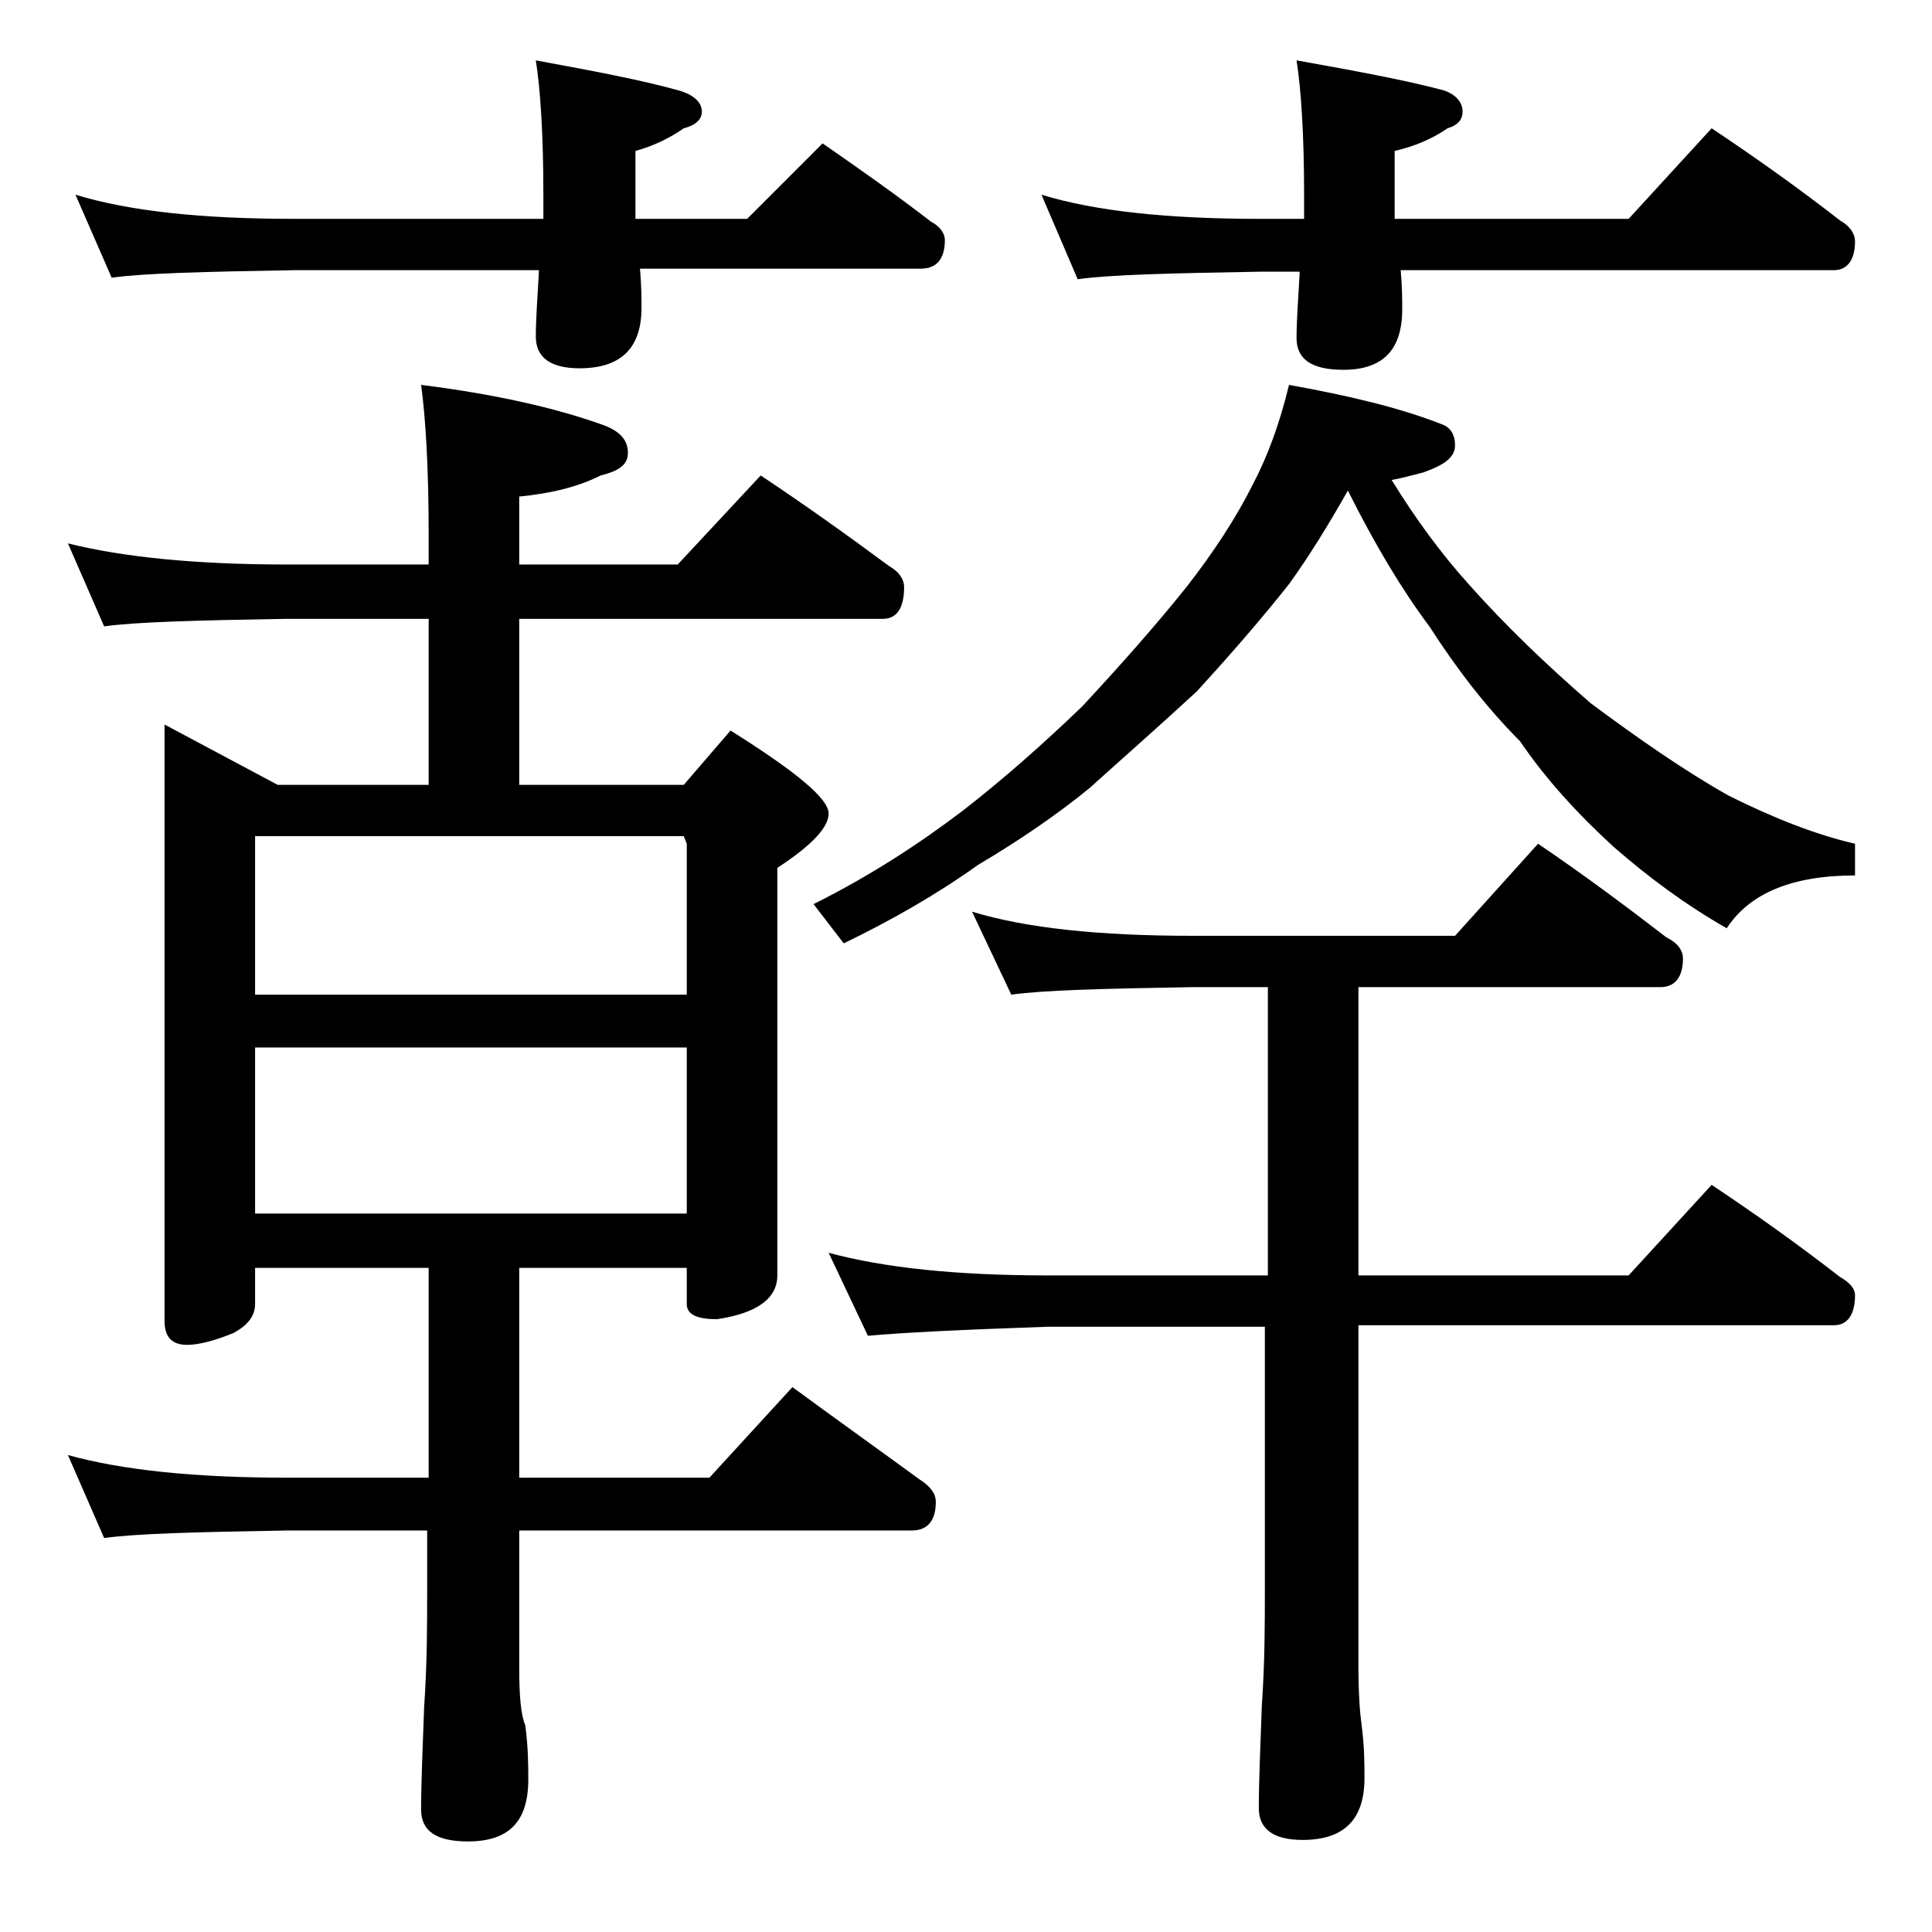
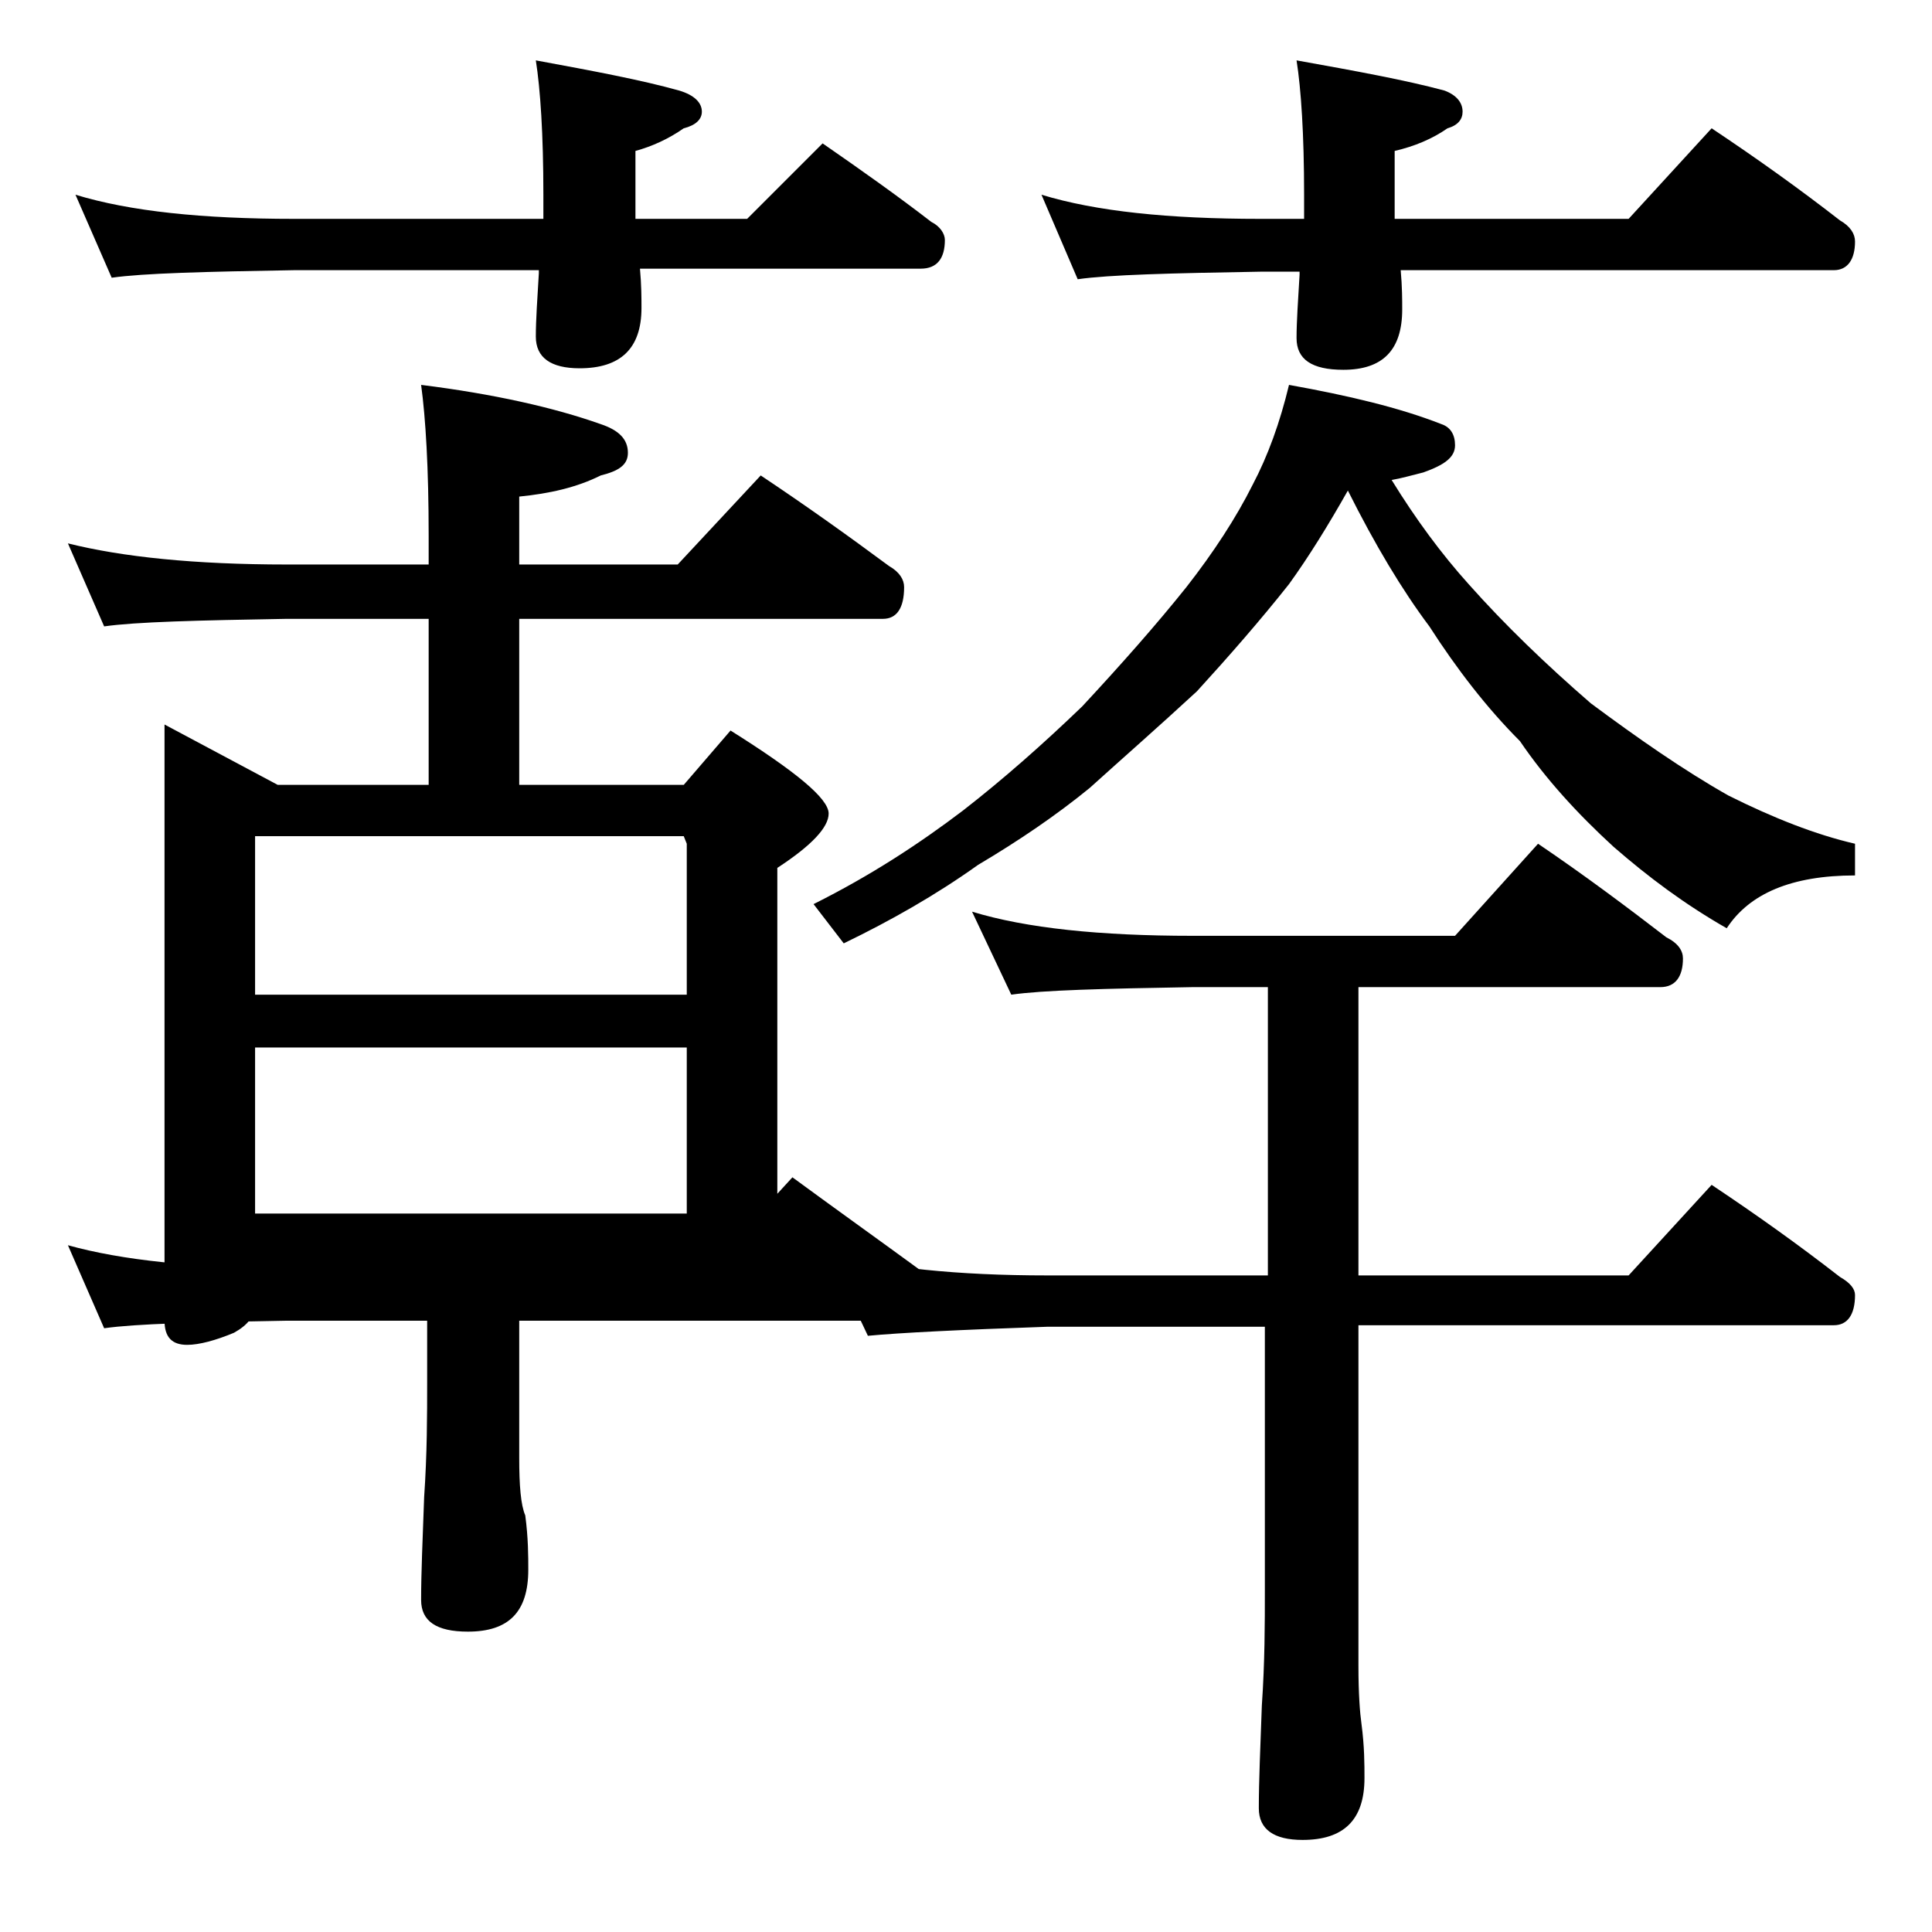
<svg xmlns="http://www.w3.org/2000/svg" version="1.1" id="Layer_1" x="0px" y="0px" viewBox="0 0 128 128" enable-background="new 0 0 128 128" xml:space="preserve">
-   <path d="M4.5,36c3.6,0.9,8.4,1.4,14.5,1.4h9.4v-1.9c0-4.5-0.2-7.8-0.5-10c4.8,0.6,8.8,1.5,11.9,2.6c1.2,0.4,1.8,1,1.8,1.9  c0,0.8-0.6,1.2-1.8,1.5c-1.6,0.8-3.4,1.2-5.4,1.4v4.5h10.5l5.5-5.9c3,2,5.8,4,8.5,6c0.7,0.4,1,0.9,1,1.4c0,1.4-0.5,2.1-1.4,2.1H34.4  v11h10.9l3.1-3.6c4.3,2.7,6.5,4.5,6.5,5.5c0,0.9-1.1,2.1-3.4,3.6v27c0,1.5-1.3,2.5-4,2.9c-1.3,0-2-0.3-2-1V84H34.4v13.9H47l5.5-6  c3,2.2,5.8,4.2,8.4,6.1c0.8,0.5,1.1,1,1.1,1.5c0,1.2-0.5,1.9-1.6,1.9h-26v9.1c0,1.8,0.1,3.1,0.4,3.8c0.2,1.5,0.2,2.7,0.2,3.6  c0,2.8-1.3,4.1-4,4.1c-2.1,0-3.1-0.7-3.1-2.1c0-1.8,0.1-4,0.2-6.8c0.2-2.9,0.2-5.5,0.2-7.6v-4.1H19c-5.9,0.1-10,0.2-12.1,0.5  l-2.4-5.5c3.6,1,8.4,1.5,14.5,1.5h9.4V84H16.9v2.4c0,0.8-0.5,1.4-1.4,1.9c-1.2,0.5-2.3,0.8-3.1,0.8c-1,0-1.5-0.5-1.5-1.6V48l7.5,4  h10V41H19c-5.9,0.1-10,0.2-12.1,0.5L4.5,36z M5,12.9c3.6,1.1,8.4,1.6,14.5,1.6H36v-1.6c0-4-0.2-7-0.5-8.9c3.8,0.7,7,1.3,9.5,2  c1,0.3,1.5,0.8,1.5,1.4c0,0.5-0.4,0.9-1.2,1.1c-1,0.7-2.1,1.2-3.2,1.5v4.5h7.4l5-5c2.6,1.8,5,3.5,7.2,5.2c0.6,0.3,0.9,0.8,0.9,1.2  c0,1.2-0.5,1.9-1.6,1.9H42.4c0.1,1.1,0.1,2,0.1,2.6c0,2.7-1.4,4-4.1,4c-1.9,0-2.9-0.7-2.9-2.1c0-1.1,0.1-2.5,0.2-4.2v-0.2H19.5  c-5.9,0.1-10,0.2-12.1,0.5L5,12.9z M16.9,65.9h28.6v-10l-0.2-0.5H16.9V65.9z M16.9,80.4h28.6v-11H16.9V80.4z M85.4,25.5  c3.9,0.7,7.3,1.5,10.1,2.6c0.6,0.2,0.9,0.7,0.9,1.4c0,0.8-0.7,1.3-2.1,1.8c-0.8,0.2-1.5,0.4-2.1,0.5c1.6,2.6,3.3,4.9,5.1,6.9  c2.4,2.7,5.1,5.3,8.1,7.9c3.1,2.3,6.1,4.4,9.1,6.1c3,1.5,5.8,2.6,8.4,3.2V58c-4.2,0-7,1.2-8.5,3.5c-2.8-1.6-5.2-3.4-7.5-5.4  c-2.4-2.2-4.5-4.5-6.2-7c-2.2-2.2-4.2-4.8-6-7.6c-1.8-2.4-3.6-5.4-5.4-9c-1.3,2.3-2.6,4.4-3.9,6.2c-1.9,2.4-4,4.8-6.1,7.1  c-2.6,2.4-5,4.5-7.1,6.4c-2.2,1.8-4.7,3.5-7.4,5.1C62,59.3,59,61,55.9,62.5l-2-2.6c3.8-1.9,7-4,9.9-6.2c2.7-2.1,5.3-4.4,7.9-6.9  c2.6-2.8,4.9-5.4,6.9-7.9c1.8-2.3,3.3-4.6,4.4-6.8C84,30.2,84.8,28,85.4,25.5z M64.4,60.4C68,61.5,72.9,62,79,62h17.4l5.5-6.1  c3.1,2.1,5.9,4.2,8.5,6.2c0.8,0.4,1.1,0.9,1.1,1.4c0,1.2-0.5,1.9-1.5,1.9H90v19.1h17.9l5.5-6c3,2,5.8,4,8.5,6.1c0.7,0.4,1,0.8,1,1.2  c0,1.3-0.5,2-1.4,2H90v22.6c0,1.8,0.1,3.1,0.2,3.8c0.2,1.5,0.2,2.7,0.2,3.6c0,2.8-1.4,4.1-4.1,4.1c-1.9,0-2.9-0.7-2.9-2.1  c0-1.8,0.1-4,0.2-6.8c0.2-2.9,0.2-5.5,0.2-7.6V87.9H69.4c-5.8,0.2-9.8,0.4-11.9,0.6L54.9,83c3.7,1,8.5,1.5,14.5,1.5H84V65.4h-5  c-5.9,0.1-9.9,0.2-12,0.5L64.4,60.4z M69,12.9c3.6,1.1,8.4,1.6,14.5,1.6h2.9c0-0.3,0-0.7,0-1v-0.6c0-4-0.2-7-0.5-8.9  c3.9,0.7,7.2,1.3,9.8,2c0.8,0.3,1.2,0.8,1.2,1.4c0,0.5-0.3,0.9-1,1.1c-1,0.7-2.2,1.2-3.5,1.5v2.9c0,0.7,0,1.2,0,1.6h15.5l5.5-6  c3,2,5.8,4,8.5,6.1c0.7,0.4,1,0.9,1,1.4c0,1.2-0.5,1.9-1.4,1.9H92.8c0.1,1.1,0.1,2,0.1,2.6c0,2.7-1.3,4-3.9,4  c-2.1,0-3.1-0.7-3.1-2.1c0-1.1,0.1-2.5,0.2-4.2c0-0.1,0-0.2,0-0.2h-2.6c-5.9,0.1-10,0.2-12.1,0.5L69,12.9z" />
+   <path d="M4.5,36c3.6,0.9,8.4,1.4,14.5,1.4h9.4v-1.9c0-4.5-0.2-7.8-0.5-10c4.8,0.6,8.8,1.5,11.9,2.6c1.2,0.4,1.8,1,1.8,1.9  c0,0.8-0.6,1.2-1.8,1.5c-1.6,0.8-3.4,1.2-5.4,1.4v4.5h10.5l5.5-5.9c3,2,5.8,4,8.5,6c0.7,0.4,1,0.9,1,1.4c0,1.4-0.5,2.1-1.4,2.1H34.4  v11h10.9l3.1-3.6c4.3,2.7,6.5,4.5,6.5,5.5c0,0.9-1.1,2.1-3.4,3.6v27c0,1.5-1.3,2.5-4,2.9c-1.3,0-2-0.3-2-1V84H34.4H47l5.5-6  c3,2.2,5.8,4.2,8.4,6.1c0.8,0.5,1.1,1,1.1,1.5c0,1.2-0.5,1.9-1.6,1.9h-26v9.1c0,1.8,0.1,3.1,0.4,3.8c0.2,1.5,0.2,2.7,0.2,3.6  c0,2.8-1.3,4.1-4,4.1c-2.1,0-3.1-0.7-3.1-2.1c0-1.8,0.1-4,0.2-6.8c0.2-2.9,0.2-5.5,0.2-7.6v-4.1H19c-5.9,0.1-10,0.2-12.1,0.5  l-2.4-5.5c3.6,1,8.4,1.5,14.5,1.5h9.4V84H16.9v2.4c0,0.8-0.5,1.4-1.4,1.9c-1.2,0.5-2.3,0.8-3.1,0.8c-1,0-1.5-0.5-1.5-1.6V48l7.5,4  h10V41H19c-5.9,0.1-10,0.2-12.1,0.5L4.5,36z M5,12.9c3.6,1.1,8.4,1.6,14.5,1.6H36v-1.6c0-4-0.2-7-0.5-8.9c3.8,0.7,7,1.3,9.5,2  c1,0.3,1.5,0.8,1.5,1.4c0,0.5-0.4,0.9-1.2,1.1c-1,0.7-2.1,1.2-3.2,1.5v4.5h7.4l5-5c2.6,1.8,5,3.5,7.2,5.2c0.6,0.3,0.9,0.8,0.9,1.2  c0,1.2-0.5,1.9-1.6,1.9H42.4c0.1,1.1,0.1,2,0.1,2.6c0,2.7-1.4,4-4.1,4c-1.9,0-2.9-0.7-2.9-2.1c0-1.1,0.1-2.5,0.2-4.2v-0.2H19.5  c-5.9,0.1-10,0.2-12.1,0.5L5,12.9z M16.9,65.9h28.6v-10l-0.2-0.5H16.9V65.9z M16.9,80.4h28.6v-11H16.9V80.4z M85.4,25.5  c3.9,0.7,7.3,1.5,10.1,2.6c0.6,0.2,0.9,0.7,0.9,1.4c0,0.8-0.7,1.3-2.1,1.8c-0.8,0.2-1.5,0.4-2.1,0.5c1.6,2.6,3.3,4.9,5.1,6.9  c2.4,2.7,5.1,5.3,8.1,7.9c3.1,2.3,6.1,4.4,9.1,6.1c3,1.5,5.8,2.6,8.4,3.2V58c-4.2,0-7,1.2-8.5,3.5c-2.8-1.6-5.2-3.4-7.5-5.4  c-2.4-2.2-4.5-4.5-6.2-7c-2.2-2.2-4.2-4.8-6-7.6c-1.8-2.4-3.6-5.4-5.4-9c-1.3,2.3-2.6,4.4-3.9,6.2c-1.9,2.4-4,4.8-6.1,7.1  c-2.6,2.4-5,4.5-7.1,6.4c-2.2,1.8-4.7,3.5-7.4,5.1C62,59.3,59,61,55.9,62.5l-2-2.6c3.8-1.9,7-4,9.9-6.2c2.7-2.1,5.3-4.4,7.9-6.9  c2.6-2.8,4.9-5.4,6.9-7.9c1.8-2.3,3.3-4.6,4.4-6.8C84,30.2,84.8,28,85.4,25.5z M64.4,60.4C68,61.5,72.9,62,79,62h17.4l5.5-6.1  c3.1,2.1,5.9,4.2,8.5,6.2c0.8,0.4,1.1,0.9,1.1,1.4c0,1.2-0.5,1.9-1.5,1.9H90v19.1h17.9l5.5-6c3,2,5.8,4,8.5,6.1c0.7,0.4,1,0.8,1,1.2  c0,1.3-0.5,2-1.4,2H90v22.6c0,1.8,0.1,3.1,0.2,3.8c0.2,1.5,0.2,2.7,0.2,3.6c0,2.8-1.4,4.1-4.1,4.1c-1.9,0-2.9-0.7-2.9-2.1  c0-1.8,0.1-4,0.2-6.8c0.2-2.9,0.2-5.5,0.2-7.6V87.9H69.4c-5.8,0.2-9.8,0.4-11.9,0.6L54.9,83c3.7,1,8.5,1.5,14.5,1.5H84V65.4h-5  c-5.9,0.1-9.9,0.2-12,0.5L64.4,60.4z M69,12.9c3.6,1.1,8.4,1.6,14.5,1.6h2.9c0-0.3,0-0.7,0-1v-0.6c0-4-0.2-7-0.5-8.9  c3.9,0.7,7.2,1.3,9.8,2c0.8,0.3,1.2,0.8,1.2,1.4c0,0.5-0.3,0.9-1,1.1c-1,0.7-2.2,1.2-3.5,1.5v2.9c0,0.7,0,1.2,0,1.6h15.5l5.5-6  c3,2,5.8,4,8.5,6.1c0.7,0.4,1,0.9,1,1.4c0,1.2-0.5,1.9-1.4,1.9H92.8c0.1,1.1,0.1,2,0.1,2.6c0,2.7-1.3,4-3.9,4  c-2.1,0-3.1-0.7-3.1-2.1c0-1.1,0.1-2.5,0.2-4.2c0-0.1,0-0.2,0-0.2h-2.6c-5.9,0.1-10,0.2-12.1,0.5L69,12.9z" />
</svg>